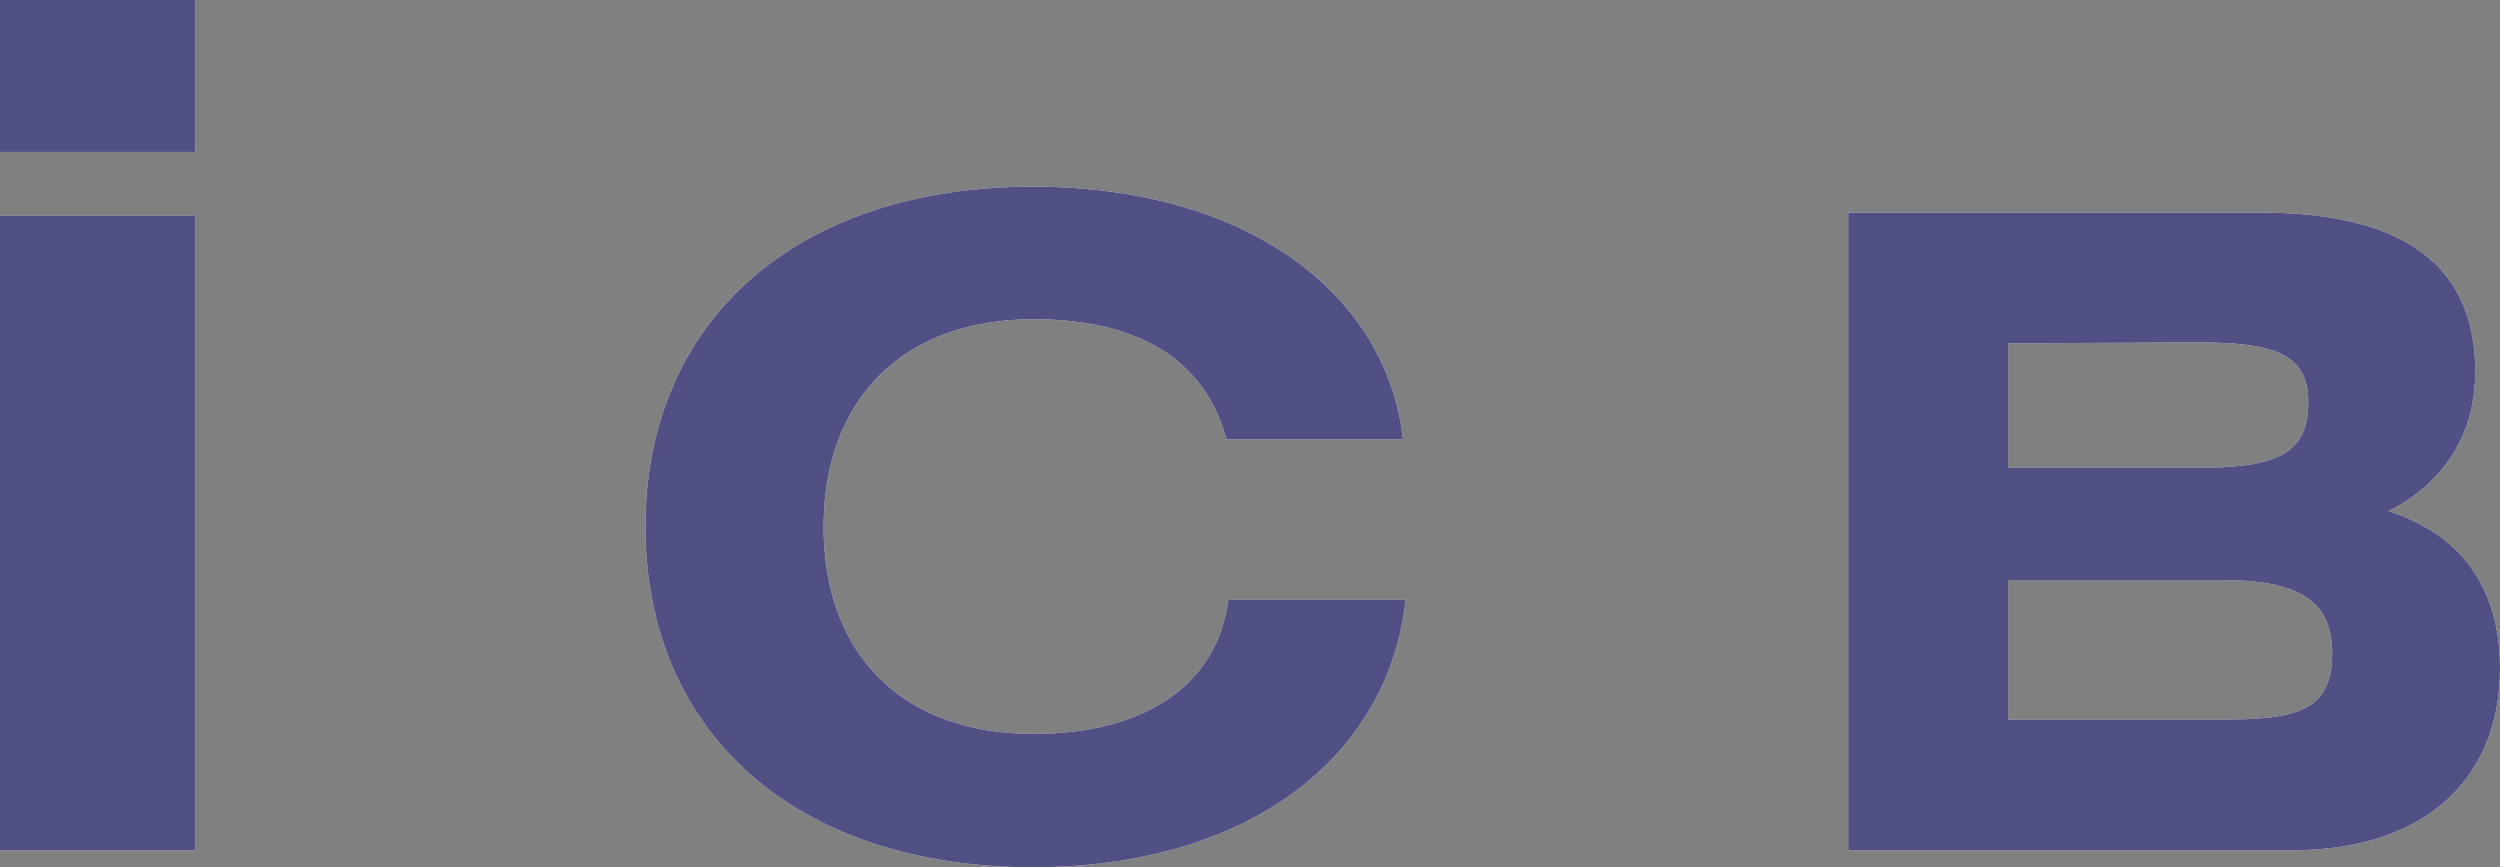
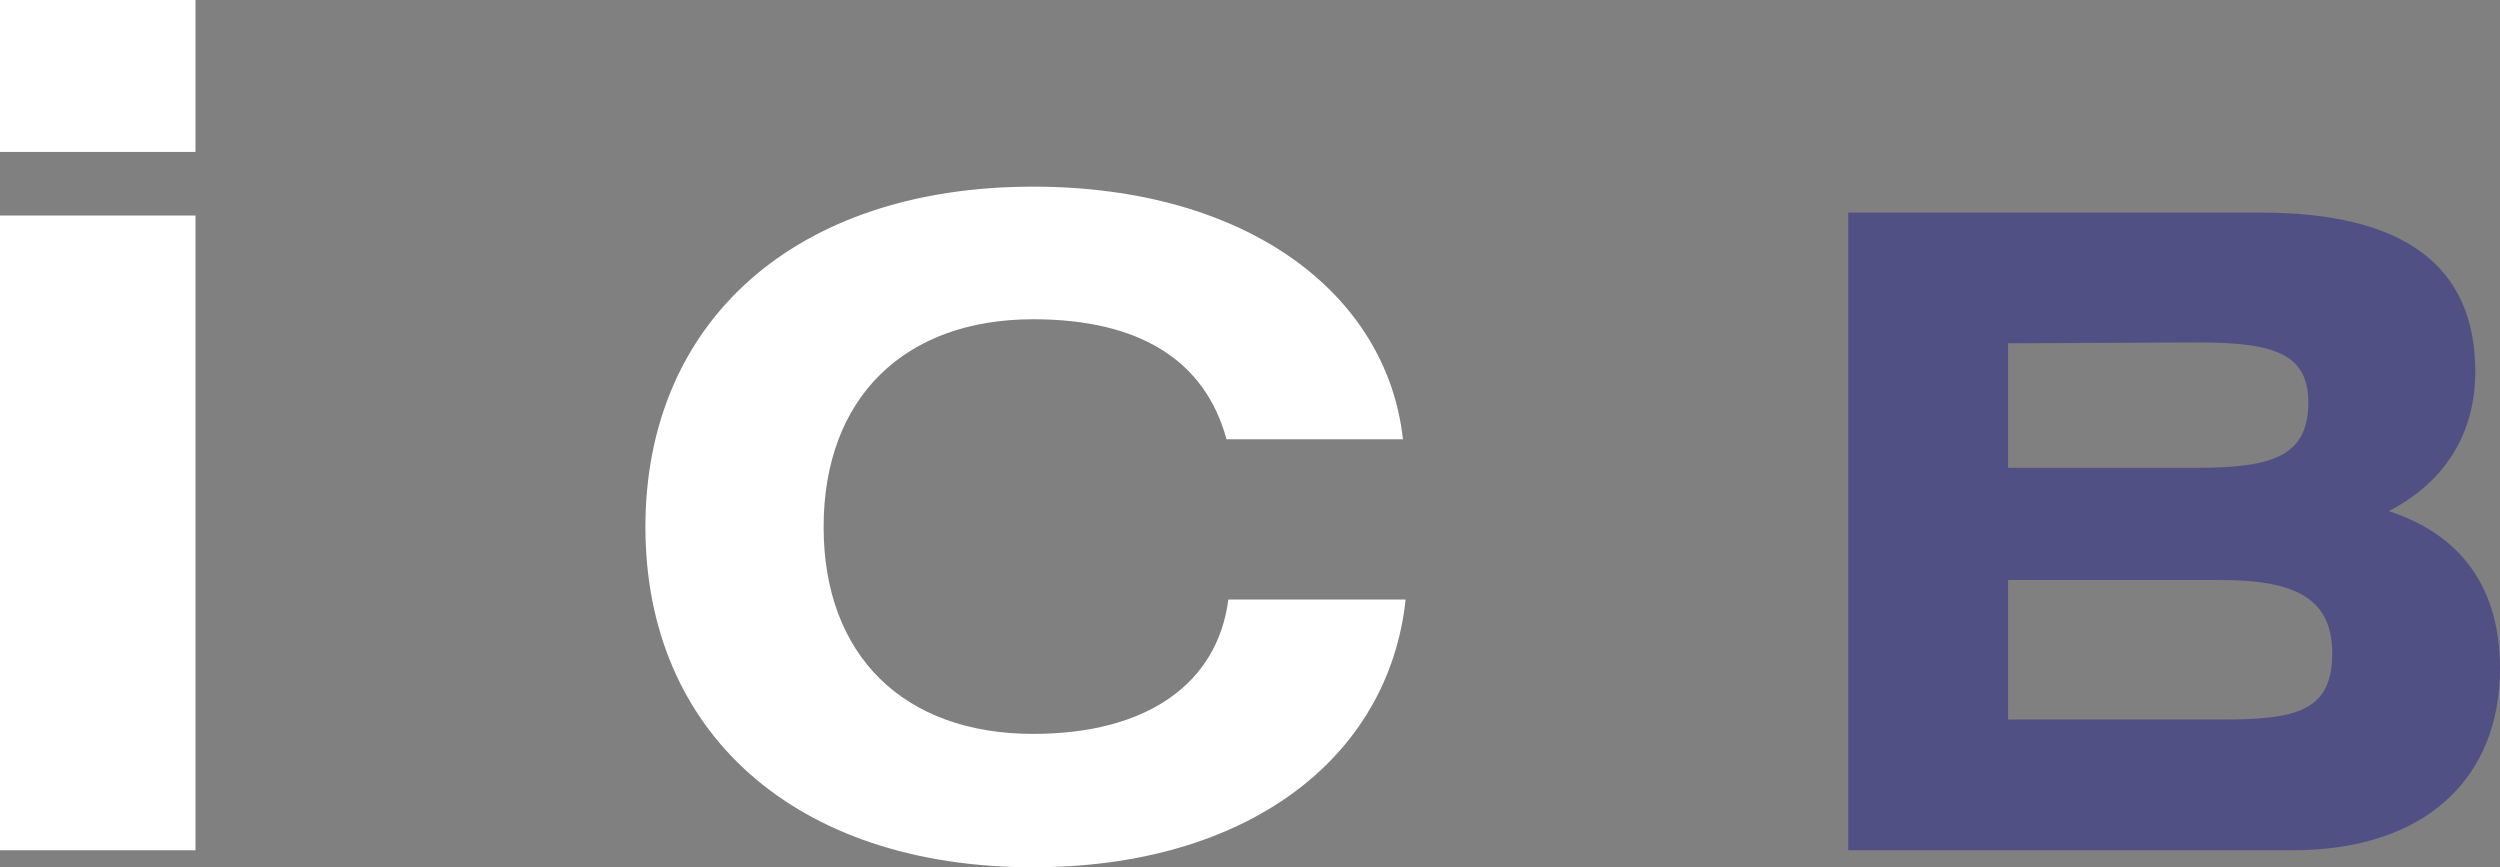
<svg xmlns="http://www.w3.org/2000/svg" id="_イヤー_2" viewBox="0 0 309.761 107.46">
  <rect x="0" y="0" width="309.761" height="107.46" fill="#808080" stroke="none" />
  <defs>
    <style>.cls-1{fill:#fff;}.cls-2{fill:#515085;}</style>
  </defs>
  <g id="design">
    <g>
      <g>
        <path class="cls-1" d="M0,26.704H24.223V105.352H0V26.704Zm0-7.879V0H24.223V18.825H0Z" />
        <path class="cls-1" d="M128.007,107.46c-29.51,0-48.037-16.759-48.037-42.164,0-25.41,18.527-42.169,48.037-42.169,26.404,0,43.828,13.201,45.825,31.297h-21.862c-2.658-9.766-10.76-14.867-23.963-14.867-15.974,0-25.957,9.759-25.957,25.738,0,15.981,9.982,25.638,25.957,25.638,14.09,0,22.86-6.222,24.189-16.651h21.966c-2.108,19.747-19.751,33.177-46.155,33.177Z" />
-         <path class="cls-1" d="M229.003,26.341h51.104c17.731,0,26.592,6.56,26.592,19.7,0,7.656-3.723,13.68-10.727,17.287,9.085,2.955,13.79,9.629,13.79,19.481,0,13.678-9.303,22.543-25.713,22.543h-55.046V26.341Zm46.18,62.816c9.303,0,13.79-.986,13.79-8.214,0-6.669-4.379-9.075-13.79-9.075h-26.373v17.289h26.373Zm-26.373-46.62v15.425h23.418c9.299,0,13.785-1.42,13.785-8.091,0-6.129-4.375-7.444-13.785-7.444l-23.418,.11Z" />
      </g>
      <g>
-         <path class="cls-2" d="M0,26.704H24.223V105.352H0V26.704Zm0-7.879V0H24.223V18.825H0Z" />
-         <path class="cls-2" d="M128.007,107.46c-29.51,0-48.037-16.759-48.037-42.164,0-25.41,18.527-42.169,48.037-42.169,26.404,0,43.828,13.201,45.825,31.297h-21.862c-2.658-9.766-10.76-14.867-23.963-14.867-15.974,0-25.957,9.759-25.957,25.738,0,15.981,9.982,25.638,25.957,25.638,14.09,0,22.86-6.222,24.189-16.651h21.966c-2.108,19.747-19.751,33.177-46.155,33.177Z" />
        <path class="cls-2" d="M229.003,26.341h51.104c17.731,0,26.592,6.56,26.592,19.7,0,7.656-3.723,13.68-10.727,17.287,9.085,2.955,13.79,9.629,13.79,19.481,0,13.678-9.303,22.543-25.713,22.543h-55.046V26.341Zm46.18,62.816c9.303,0,13.79-.986,13.79-8.214,0-6.669-4.379-9.075-13.79-9.075h-26.373v17.289h26.373Zm-26.373-46.62v15.425h23.418c9.299,0,13.785-1.42,13.785-8.091,0-6.129-4.375-7.444-13.785-7.444l-23.418,.11Z" />
      </g>
    </g>
  </g>
</svg>